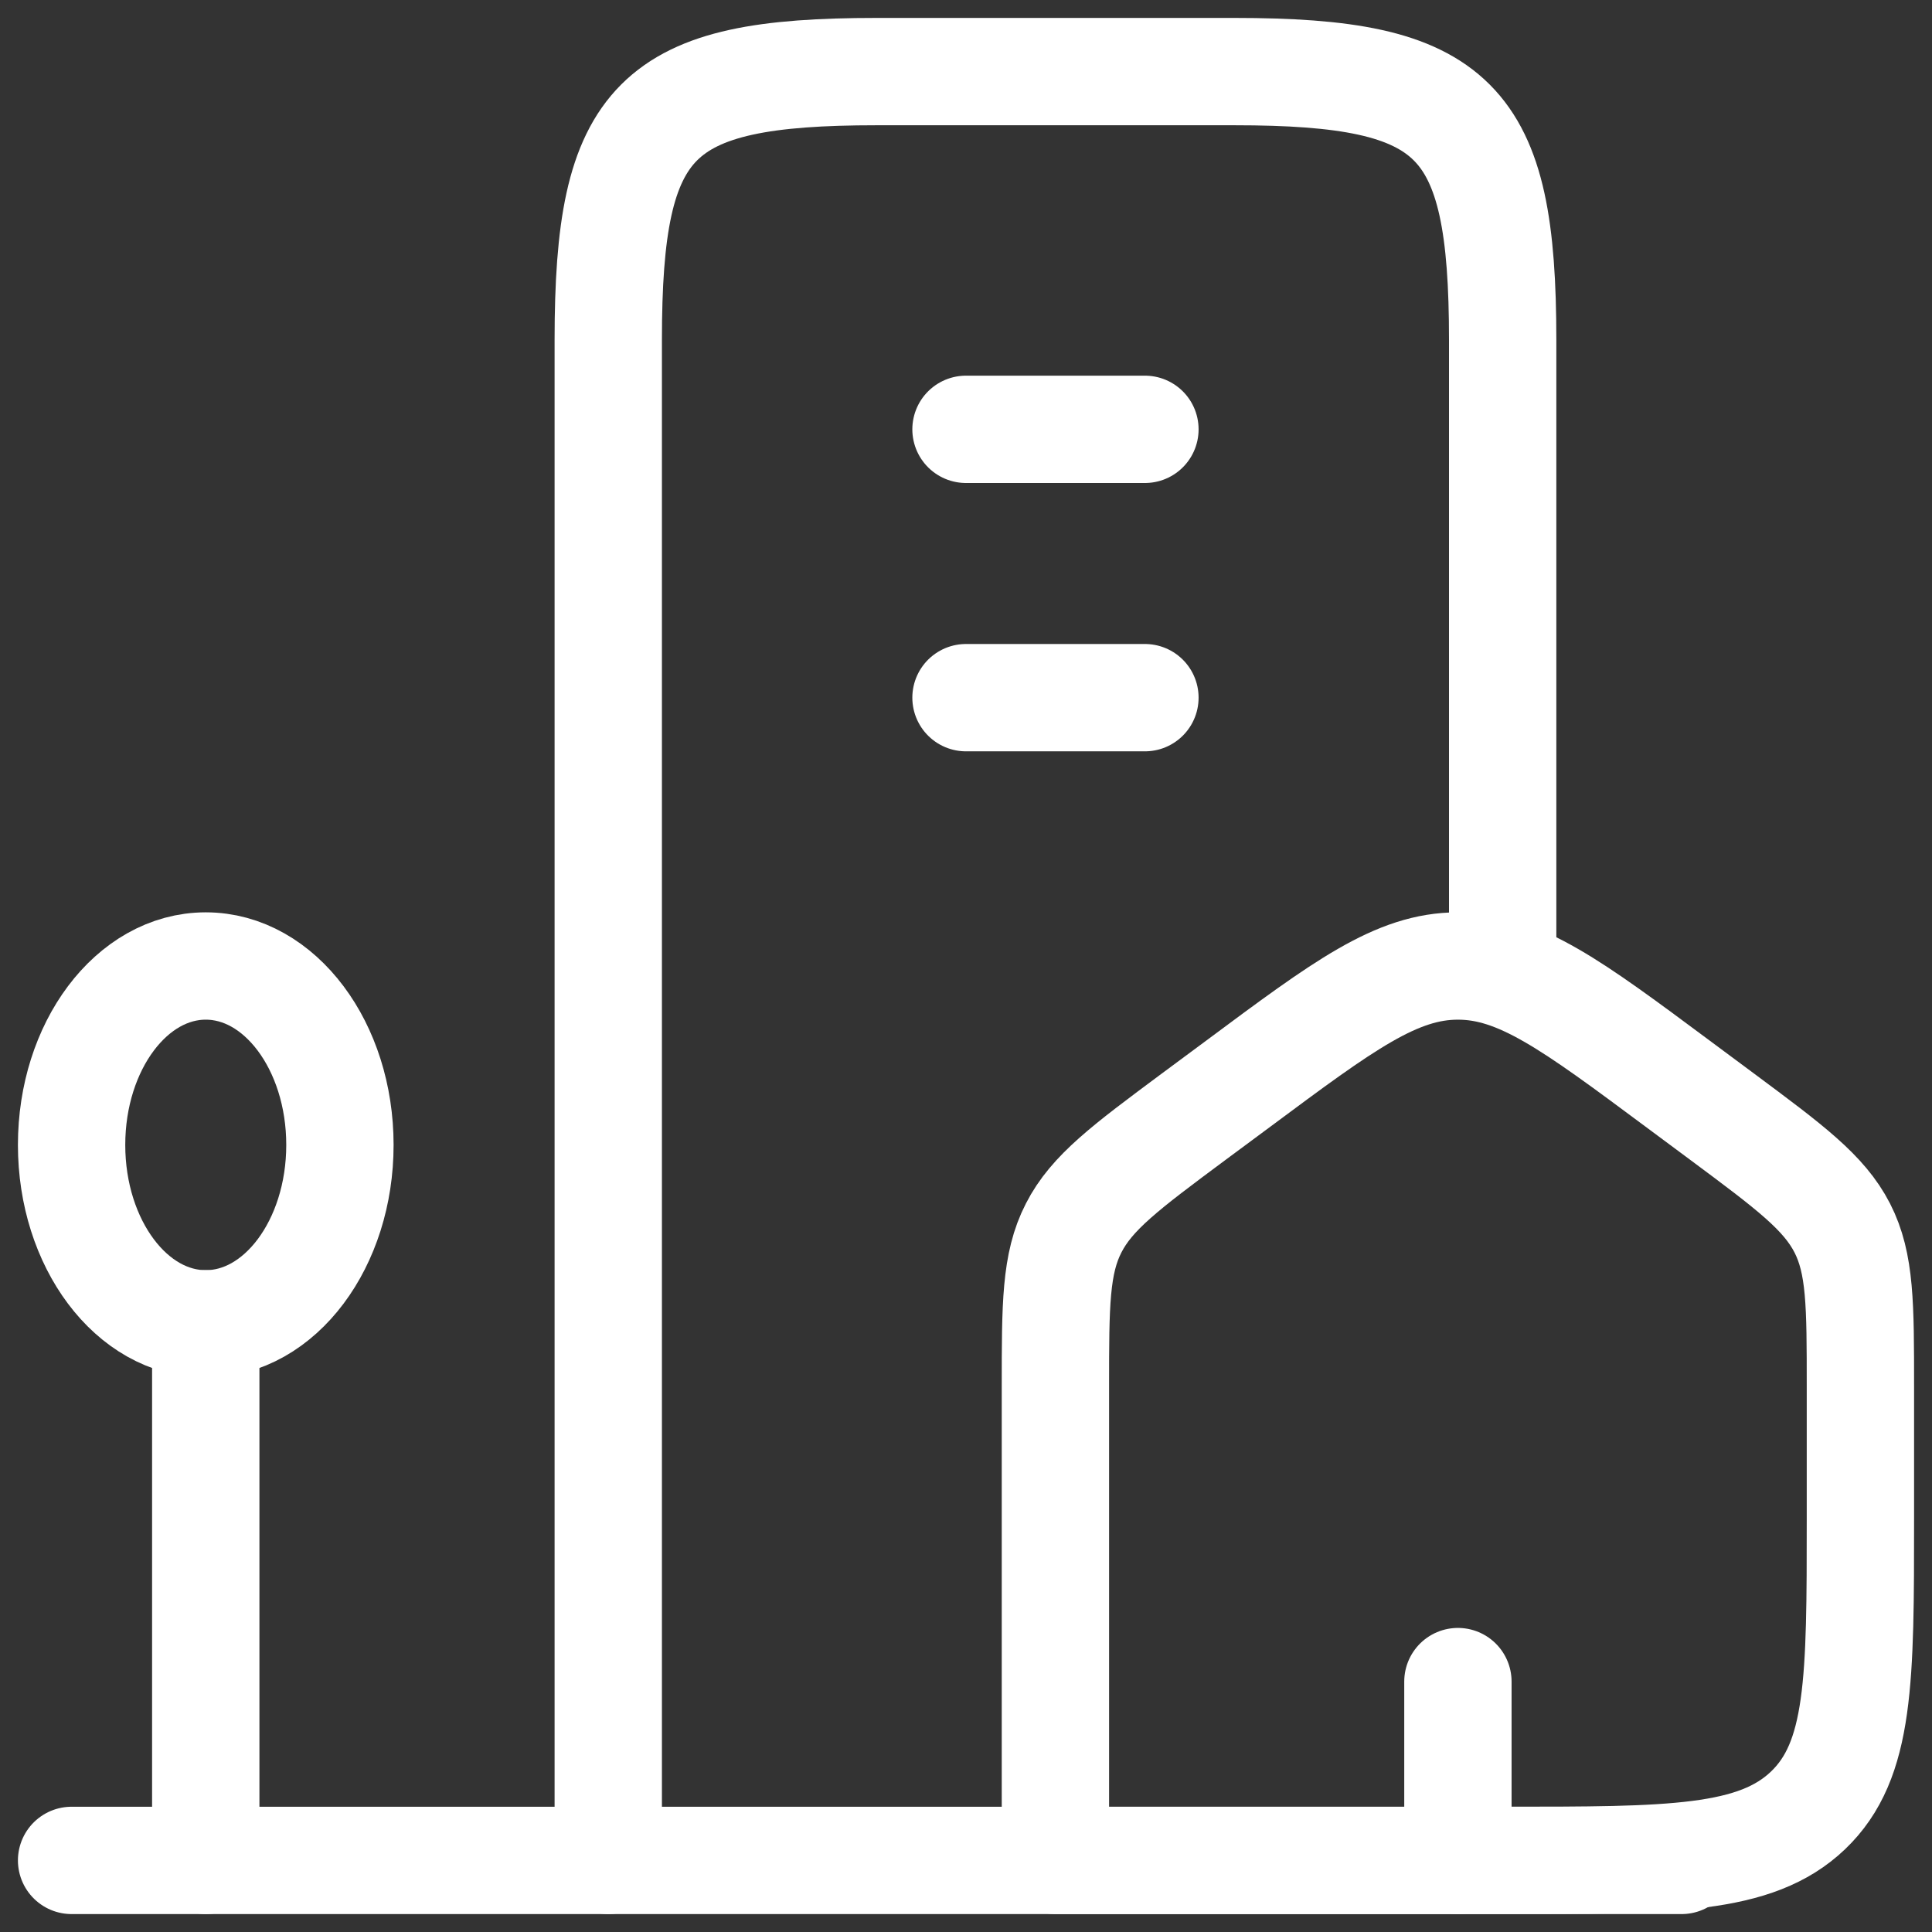
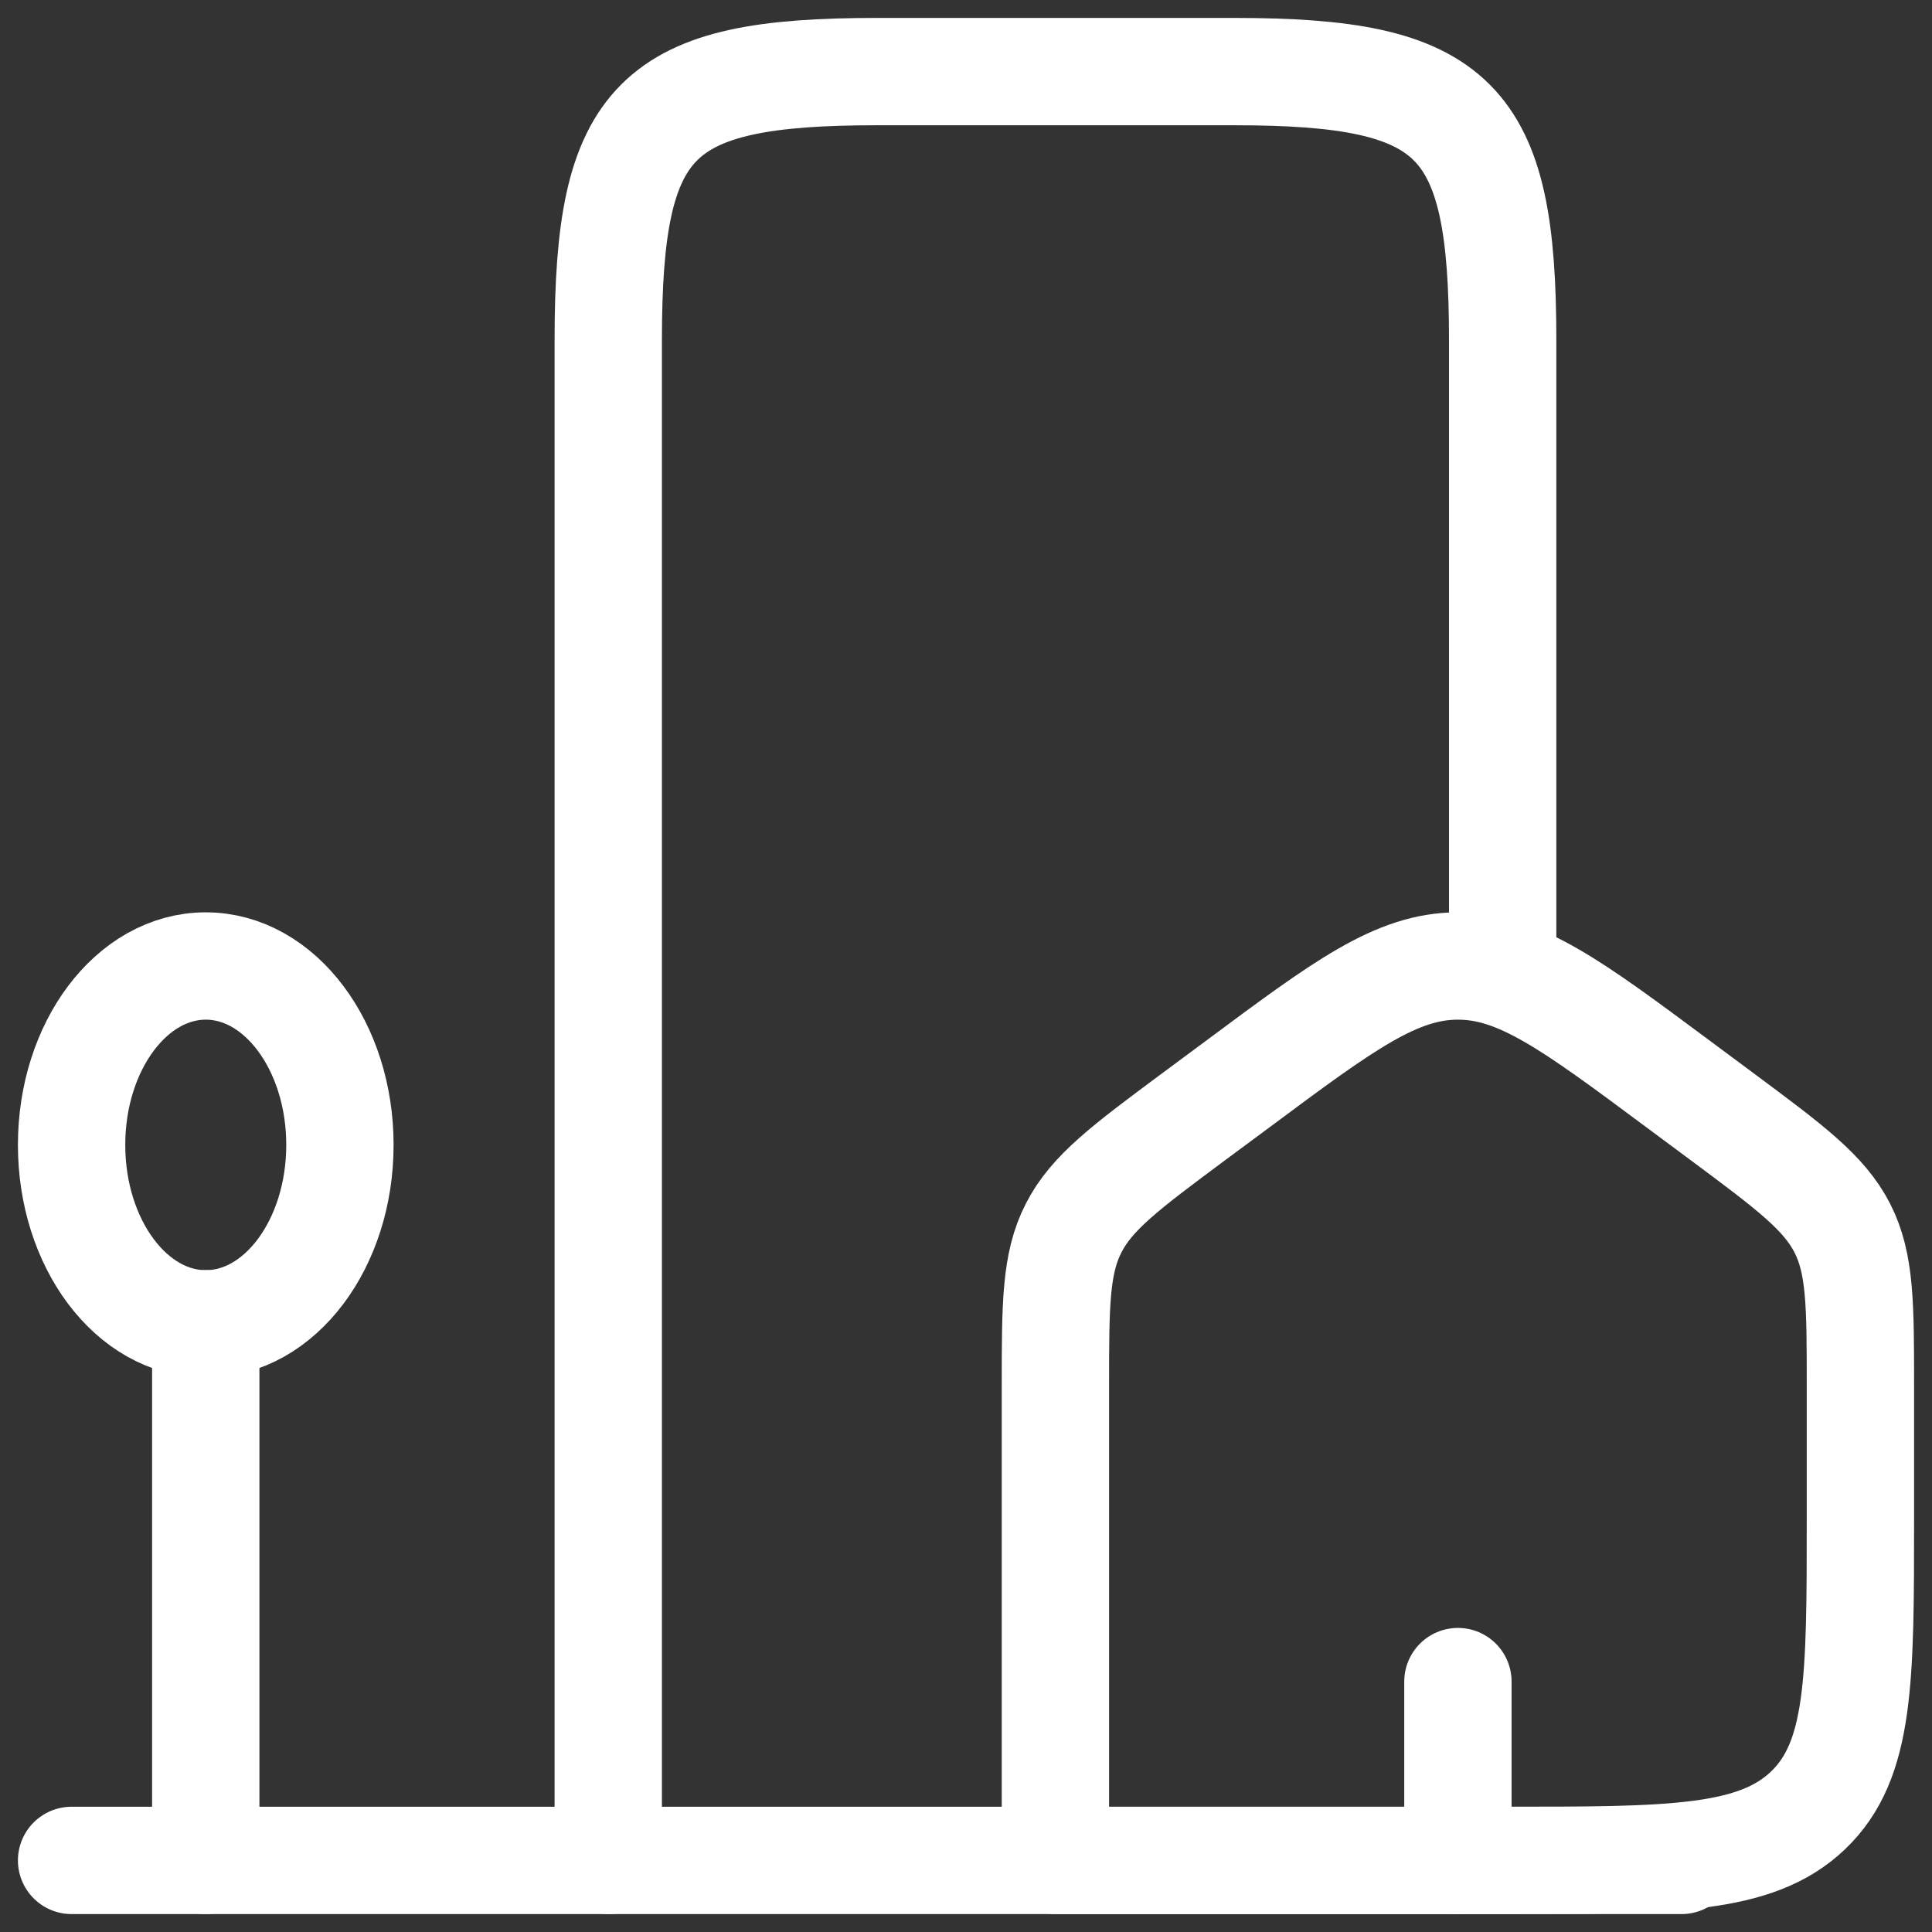
<svg xmlns="http://www.w3.org/2000/svg" width="18" height="18" viewBox="0 0 18 18" fill="none">
  <rect x="0" y="0" width="18" height="18" fill="#333333" stroke="none" />
  <path d="M9.833 12.919C9.833 12.155 9.833 11.772 10.003 11.441C10.172 11.11 10.488 10.875 11.12 10.405L11.537 10.096C12.52 9.365 13.011 9 13.583 9C14.155 9 14.647 9.365 15.63 10.096L16.046 10.405C16.678 10.875 16.994 11.11 17.164 11.441C17.333 11.772 17.333 12.155 17.333 12.919V14.149C17.333 15.65 17.333 16.401 16.845 16.867C16.357 17.333 15.571 17.333 14 17.333H9.833V12.919Z" stroke="white" stroke-linejoin="round" />
  <path d="M14 9V3.167C14 1.098 13.568 0.667 11.5 0.667H8.167C6.098 0.667 5.667 1.098 5.667 3.167V17.333" stroke="white" stroke-linecap="round" stroke-linejoin="round" />
  <ellipse cx="1.917" cy="10.667" rx="1.25" ry="1.667" stroke="white" />
  <path d="M1.917 12.333L1.917 17.333" stroke="white" stroke-linecap="round" />
  <path d="M0.667 17.333H15.667" stroke="white" stroke-linecap="round" />
-   <path d="M9 4H10.667M9 6.5H10.667" stroke="white" stroke-linecap="round" />
  <path d="M13.583 17.333L13.583 15.667" stroke="white" stroke-linecap="round" stroke-linejoin="round" />
</svg>